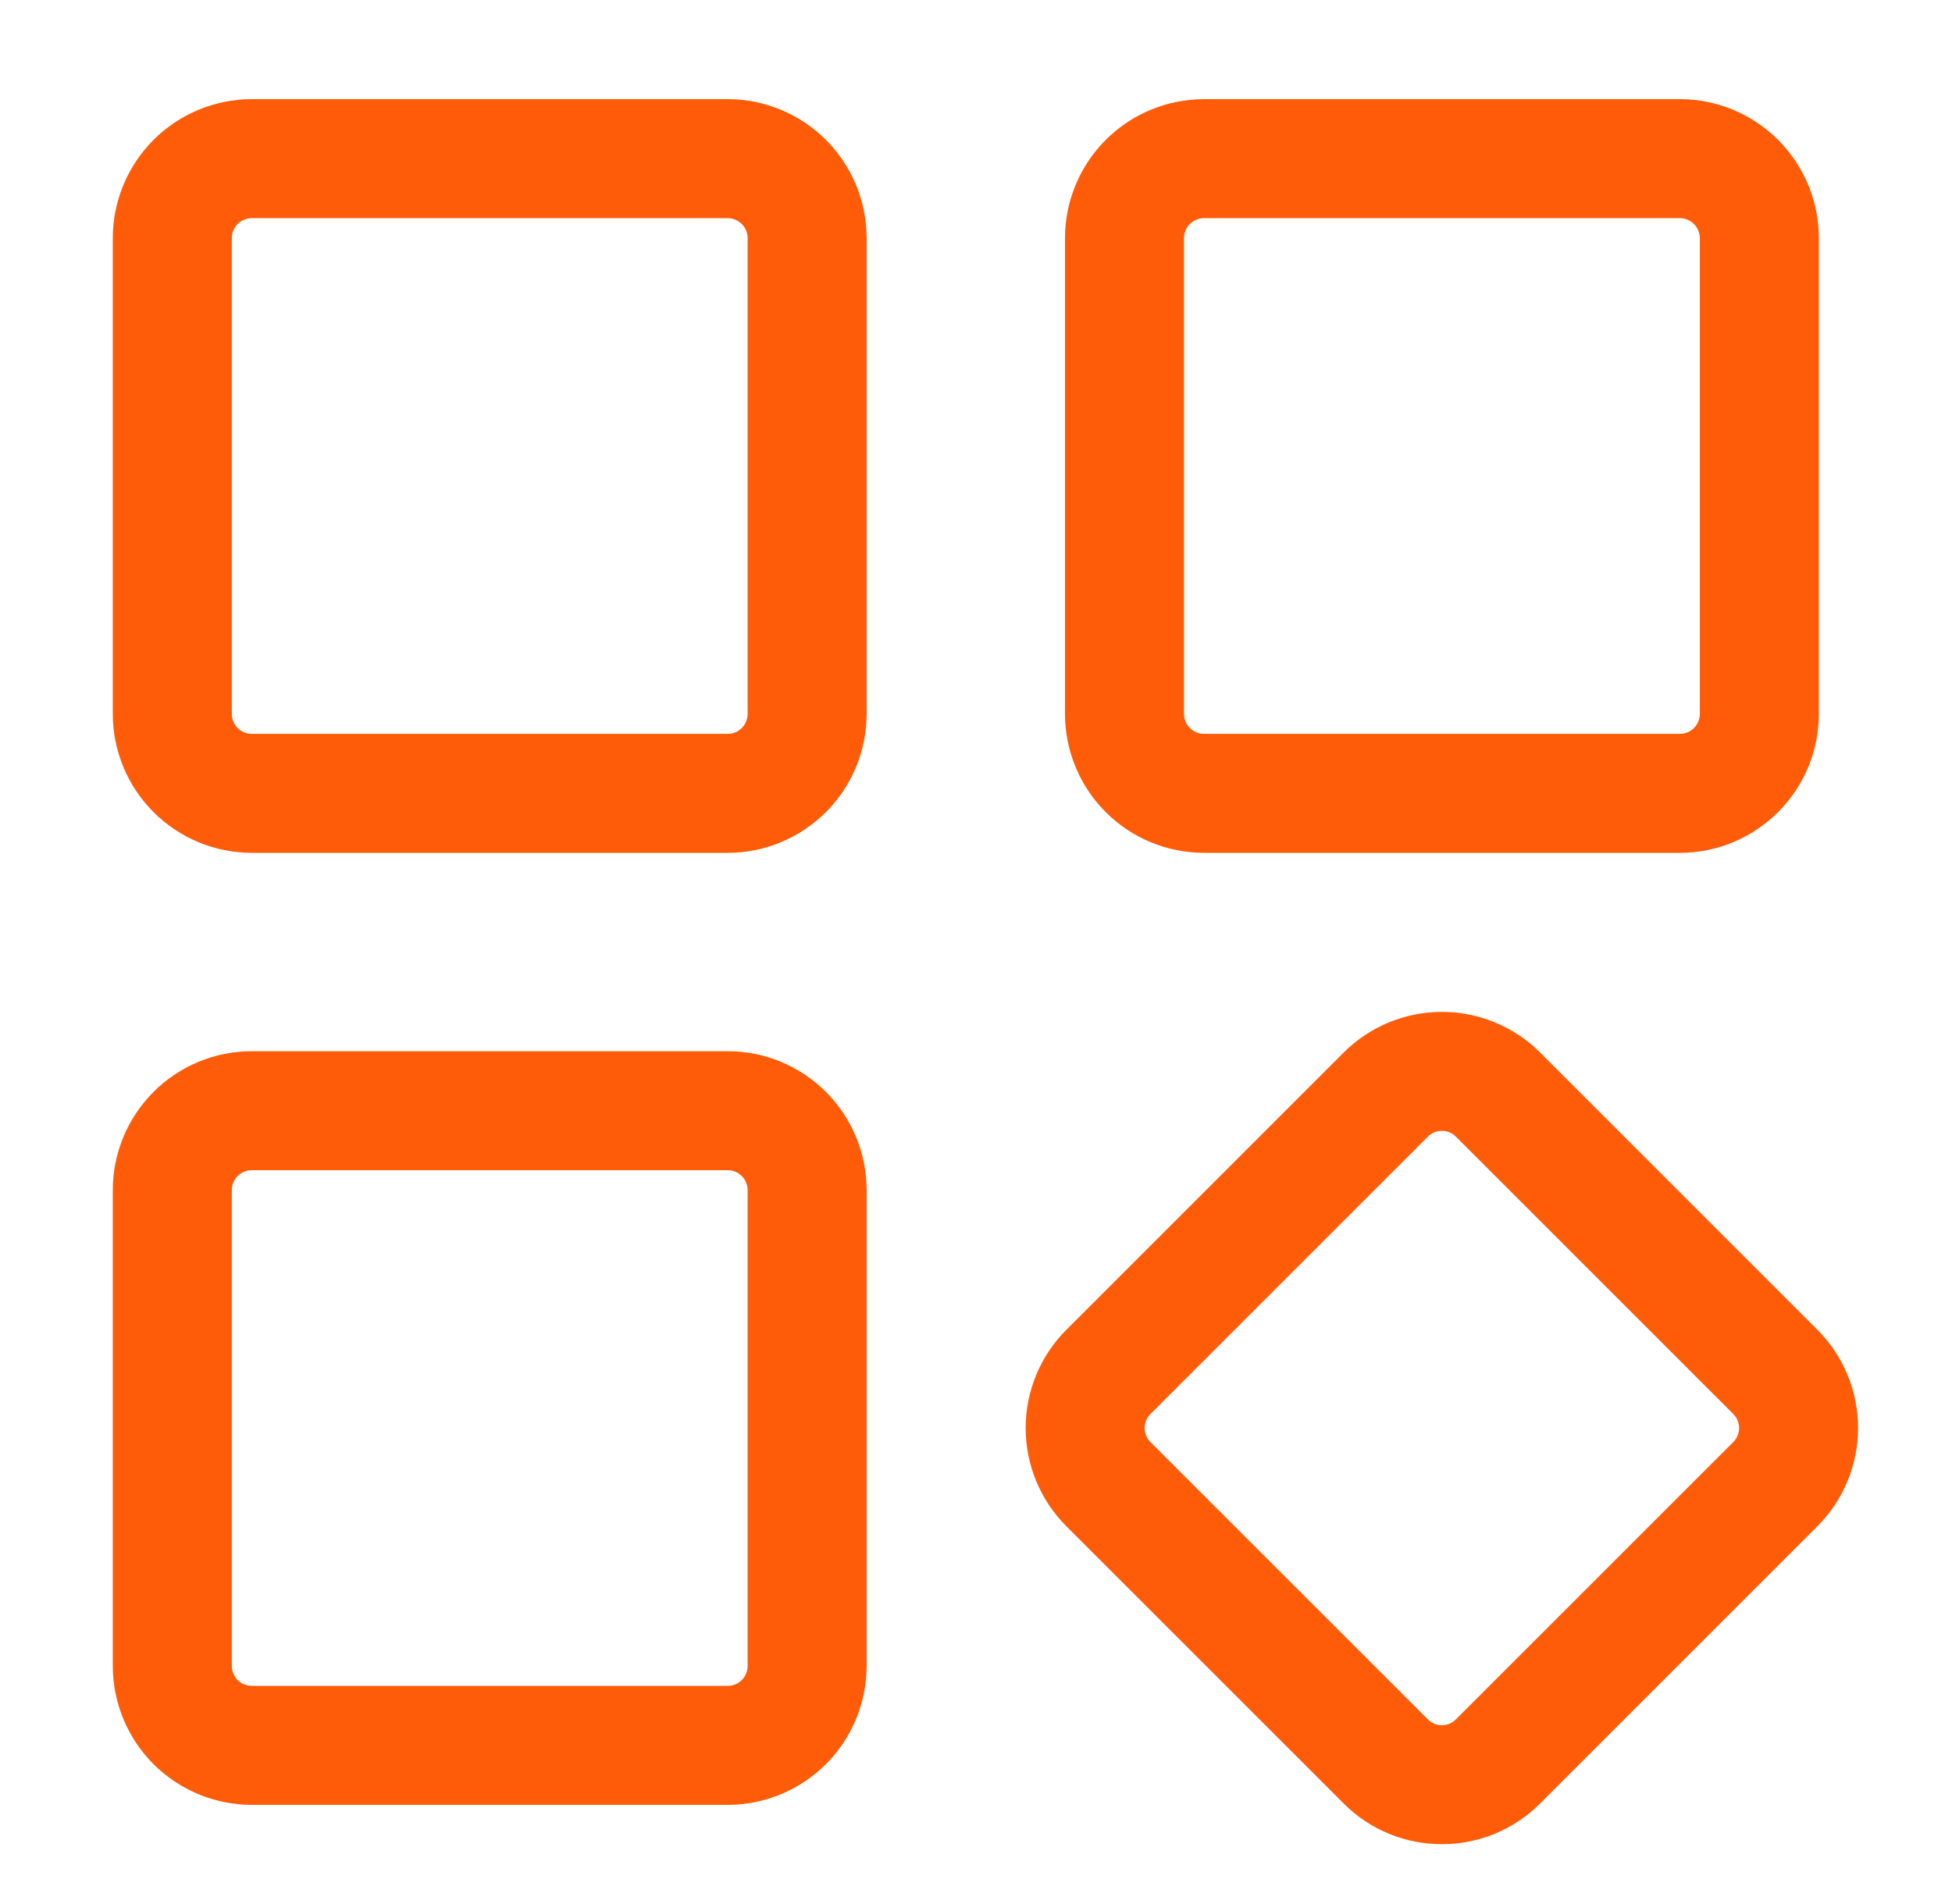
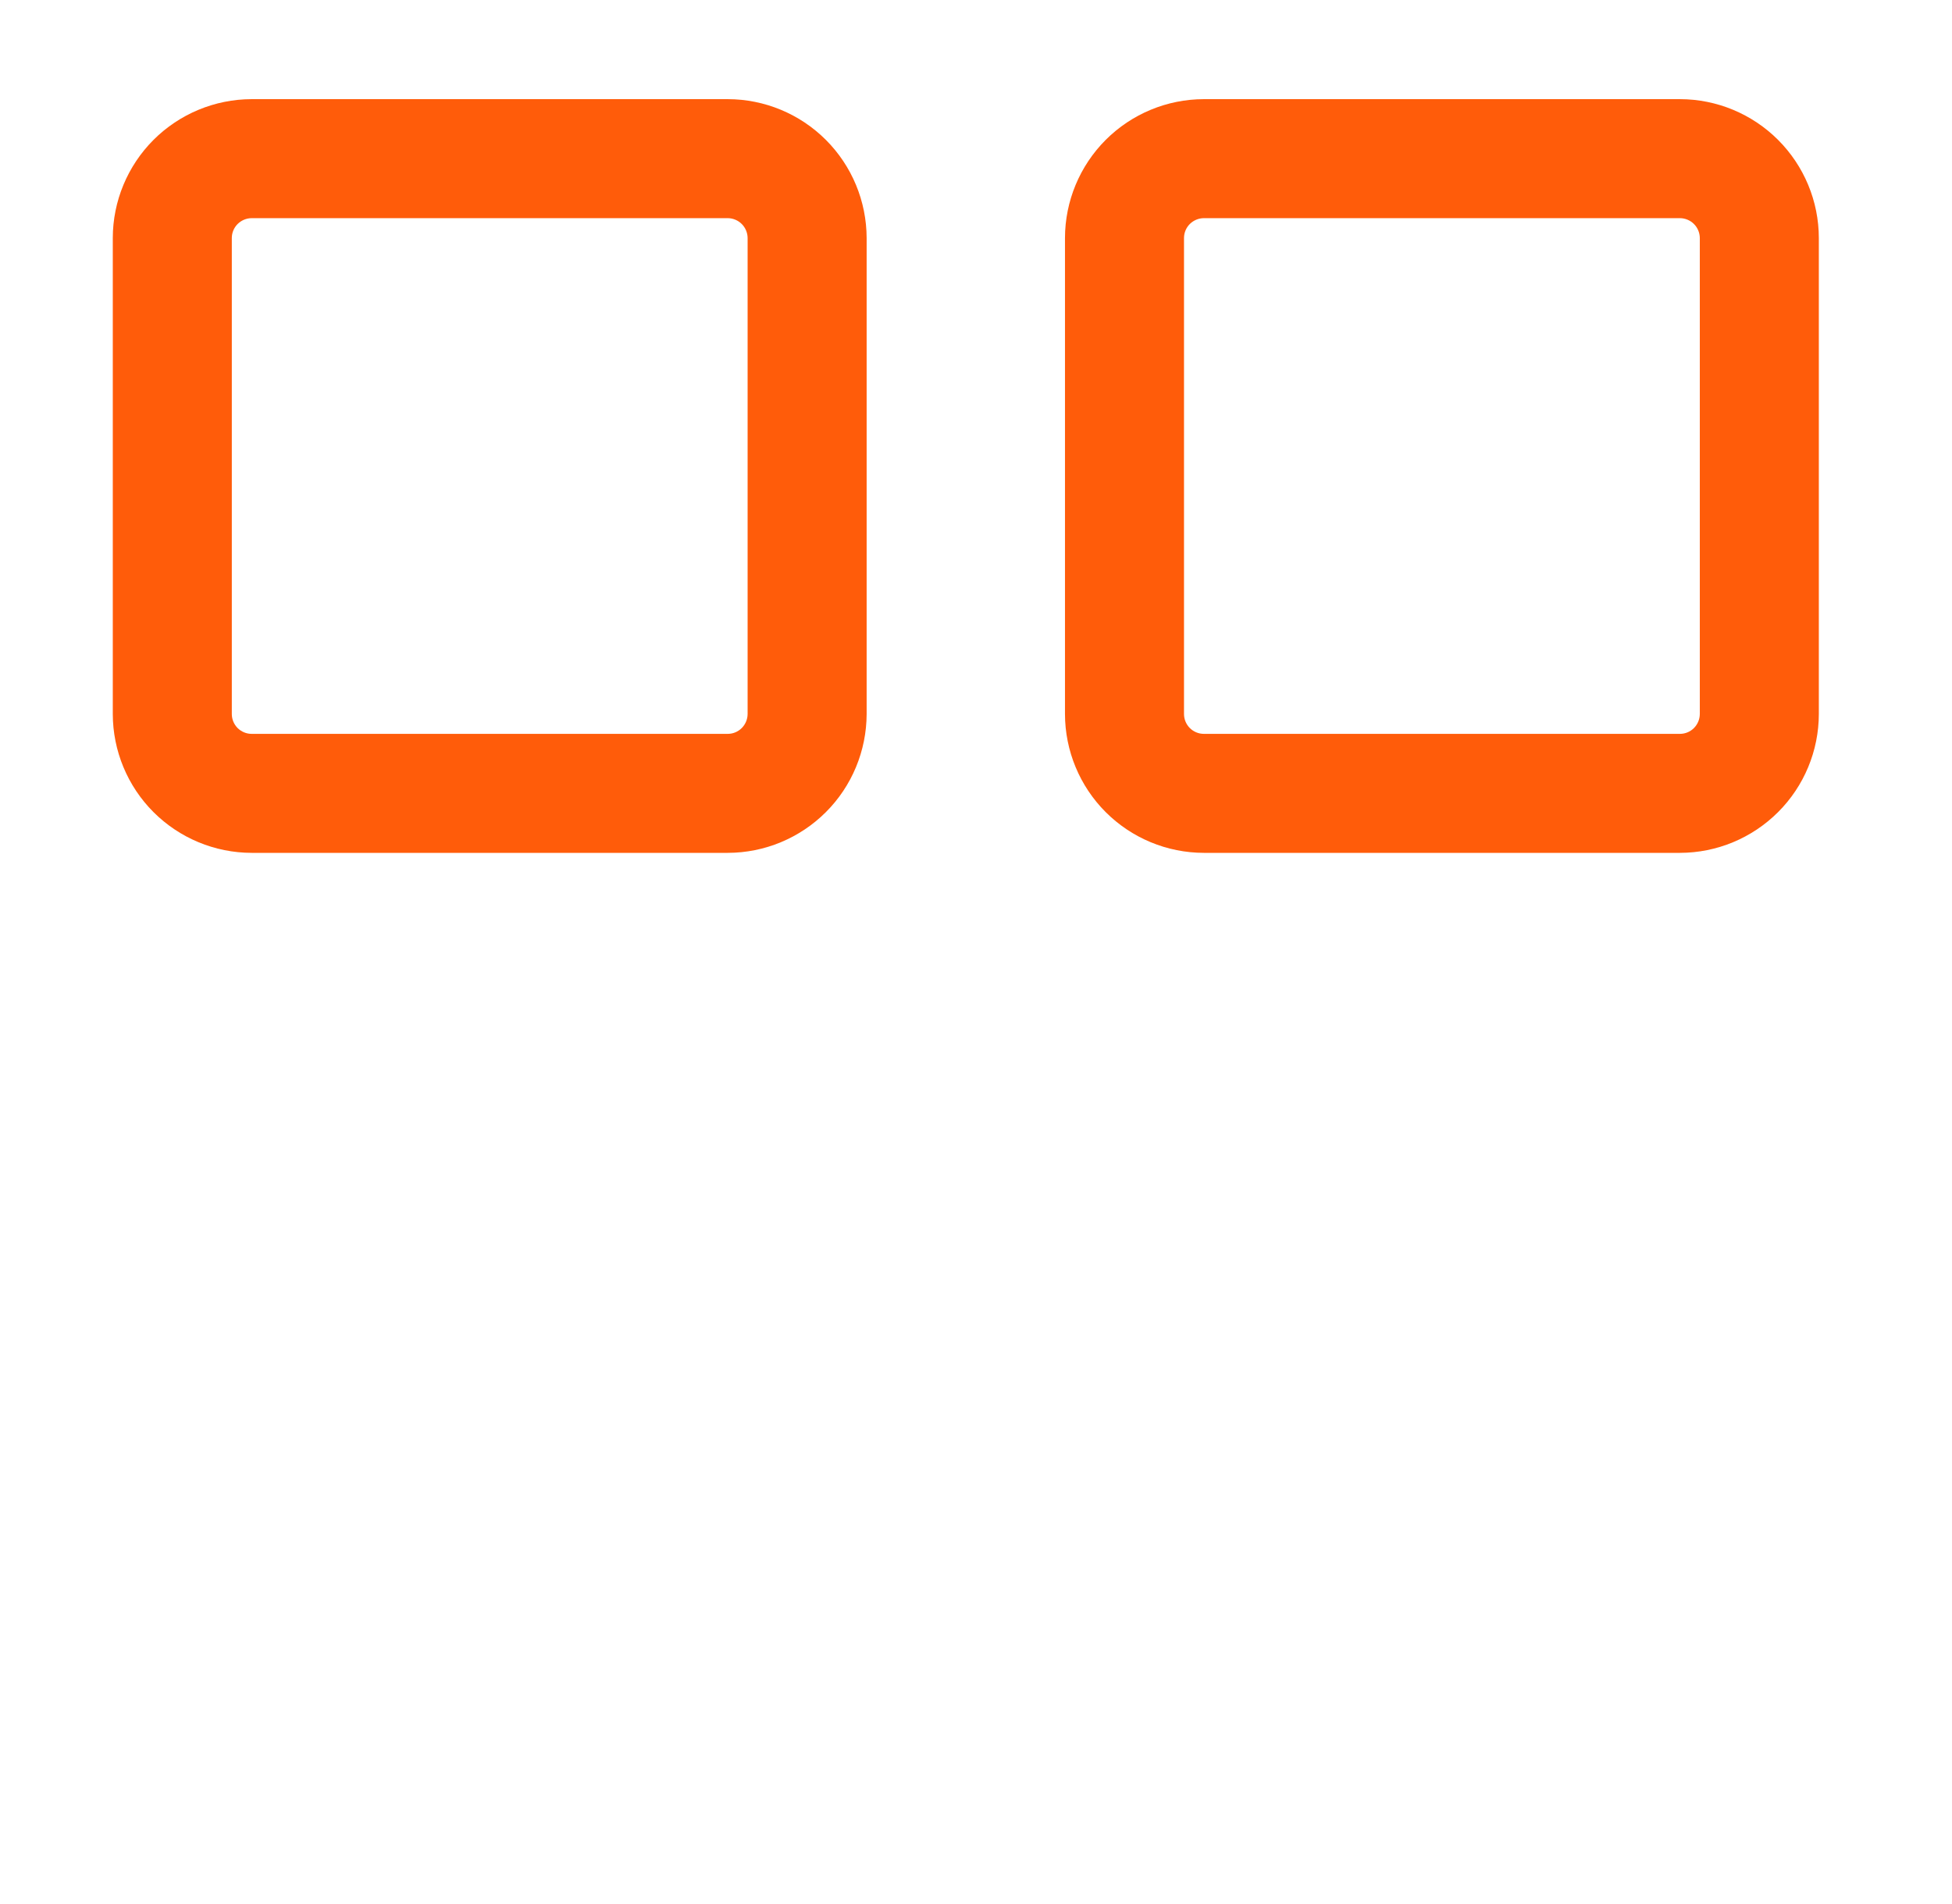
<svg xmlns="http://www.w3.org/2000/svg" width="41" height="40" viewBox="0 0 41 40" fill="none">
  <path d="M35.286 17.917H25.286C24.512 17.916 23.771 17.608 23.224 17.061C22.678 16.515 22.37 15.773 22.369 15V5C22.37 4.227 22.678 3.486 23.224 2.939C23.771 2.392 24.512 2.084 25.286 2.083H35.286C36.059 2.084 36.8 2.392 37.347 2.939C37.894 3.486 38.202 4.227 38.203 5V15C38.202 15.773 37.894 16.515 37.347 17.061C36.8 17.608 36.059 17.916 35.286 17.917ZM25.286 4.583C25.175 4.584 25.07 4.628 24.991 4.706C24.913 4.784 24.869 4.89 24.869 5V15C24.869 15.111 24.913 15.216 24.991 15.295C25.07 15.373 25.175 15.417 25.286 15.417H35.286C35.396 15.417 35.502 15.373 35.58 15.295C35.658 15.216 35.702 15.111 35.703 15V5C35.702 4.89 35.658 4.784 35.58 4.706C35.502 4.628 35.396 4.584 35.286 4.583H25.286Z" fill="#FF5C0A" />
-   <path d="M30.285 38.742C29.902 38.743 29.522 38.668 29.168 38.522C28.814 38.375 28.493 38.16 28.223 37.889L22.396 32.062C21.85 31.515 21.543 30.773 21.543 30C21.543 29.227 21.85 28.485 22.396 27.938L28.223 22.111C28.77 21.565 29.511 21.258 30.285 21.258C31.058 21.258 31.8 21.565 32.347 22.111L38.174 27.938C38.72 28.485 39.027 29.227 39.027 30C39.027 30.773 38.72 31.515 38.174 32.062L32.347 37.889C32.076 38.16 31.755 38.375 31.401 38.522C31.047 38.668 30.668 38.743 30.285 38.742ZM30.285 23.757C30.23 23.756 30.176 23.767 30.125 23.788C30.075 23.809 30.029 23.84 29.99 23.879L24.163 29.706C24.125 29.744 24.094 29.79 24.073 29.841C24.052 29.891 24.041 29.945 24.041 30C24.041 30.055 24.052 30.109 24.073 30.16C24.094 30.21 24.125 30.256 24.163 30.295L29.99 36.121C30.029 36.16 30.075 36.191 30.125 36.212C30.176 36.233 30.23 36.244 30.285 36.244C30.339 36.244 30.393 36.233 30.444 36.212C30.495 36.191 30.541 36.16 30.579 36.121L36.406 30.295C36.445 30.256 36.475 30.21 36.496 30.16C36.517 30.109 36.528 30.055 36.528 30C36.528 29.945 36.517 29.891 36.496 29.841C36.475 29.79 36.445 29.744 36.406 29.706L30.579 23.879C30.541 23.84 30.495 23.809 30.444 23.788C30.394 23.767 30.339 23.756 30.285 23.757Z" fill="#FF5C0A" />
  <path d="M15.286 17.917H5.286C4.513 17.916 3.771 17.608 3.224 17.061C2.678 16.515 2.37 15.773 2.369 15V5C2.37 4.227 2.678 3.486 3.224 2.939C3.771 2.392 4.513 2.084 5.286 2.083H15.286C16.059 2.084 16.8 2.392 17.347 2.939C17.894 3.486 18.201 4.227 18.203 5V15C18.201 15.773 17.894 16.515 17.347 17.061C16.8 17.608 16.059 17.916 15.286 17.917ZM5.286 4.583C5.175 4.584 5.07 4.628 4.991 4.706C4.913 4.784 4.869 4.89 4.869 5V15C4.869 15.111 4.913 15.216 4.991 15.295C5.07 15.373 5.175 15.417 5.286 15.417H15.286C15.396 15.417 15.502 15.373 15.58 15.295C15.658 15.216 15.702 15.111 15.703 15V5C15.702 4.89 15.658 4.784 15.58 4.706C15.502 4.628 15.396 4.584 15.286 4.583H5.286Z" fill="#FF5C0A" />
-   <path d="M15.286 37.917H5.286C4.513 37.916 3.771 37.608 3.224 37.062C2.678 36.515 2.37 35.773 2.369 35V25C2.37 24.227 2.678 23.486 3.224 22.939C3.771 22.392 4.513 22.084 5.286 22.084H15.286C16.059 22.084 16.8 22.392 17.347 22.939C17.894 23.486 18.201 24.227 18.203 25V35C18.201 35.773 17.894 36.515 17.347 37.062C16.8 37.608 16.059 37.916 15.286 37.917ZM5.286 24.584C5.175 24.584 5.07 24.628 4.991 24.706C4.913 24.784 4.869 24.89 4.869 25V35C4.869 35.111 4.913 35.217 4.991 35.295C5.07 35.373 5.175 35.417 5.286 35.417H15.286C15.396 35.417 15.502 35.373 15.58 35.295C15.658 35.217 15.702 35.111 15.703 35V25C15.702 24.89 15.658 24.784 15.58 24.706C15.502 24.628 15.396 24.584 15.286 24.584H5.286Z" fill="#FF5C0A" />
</svg>